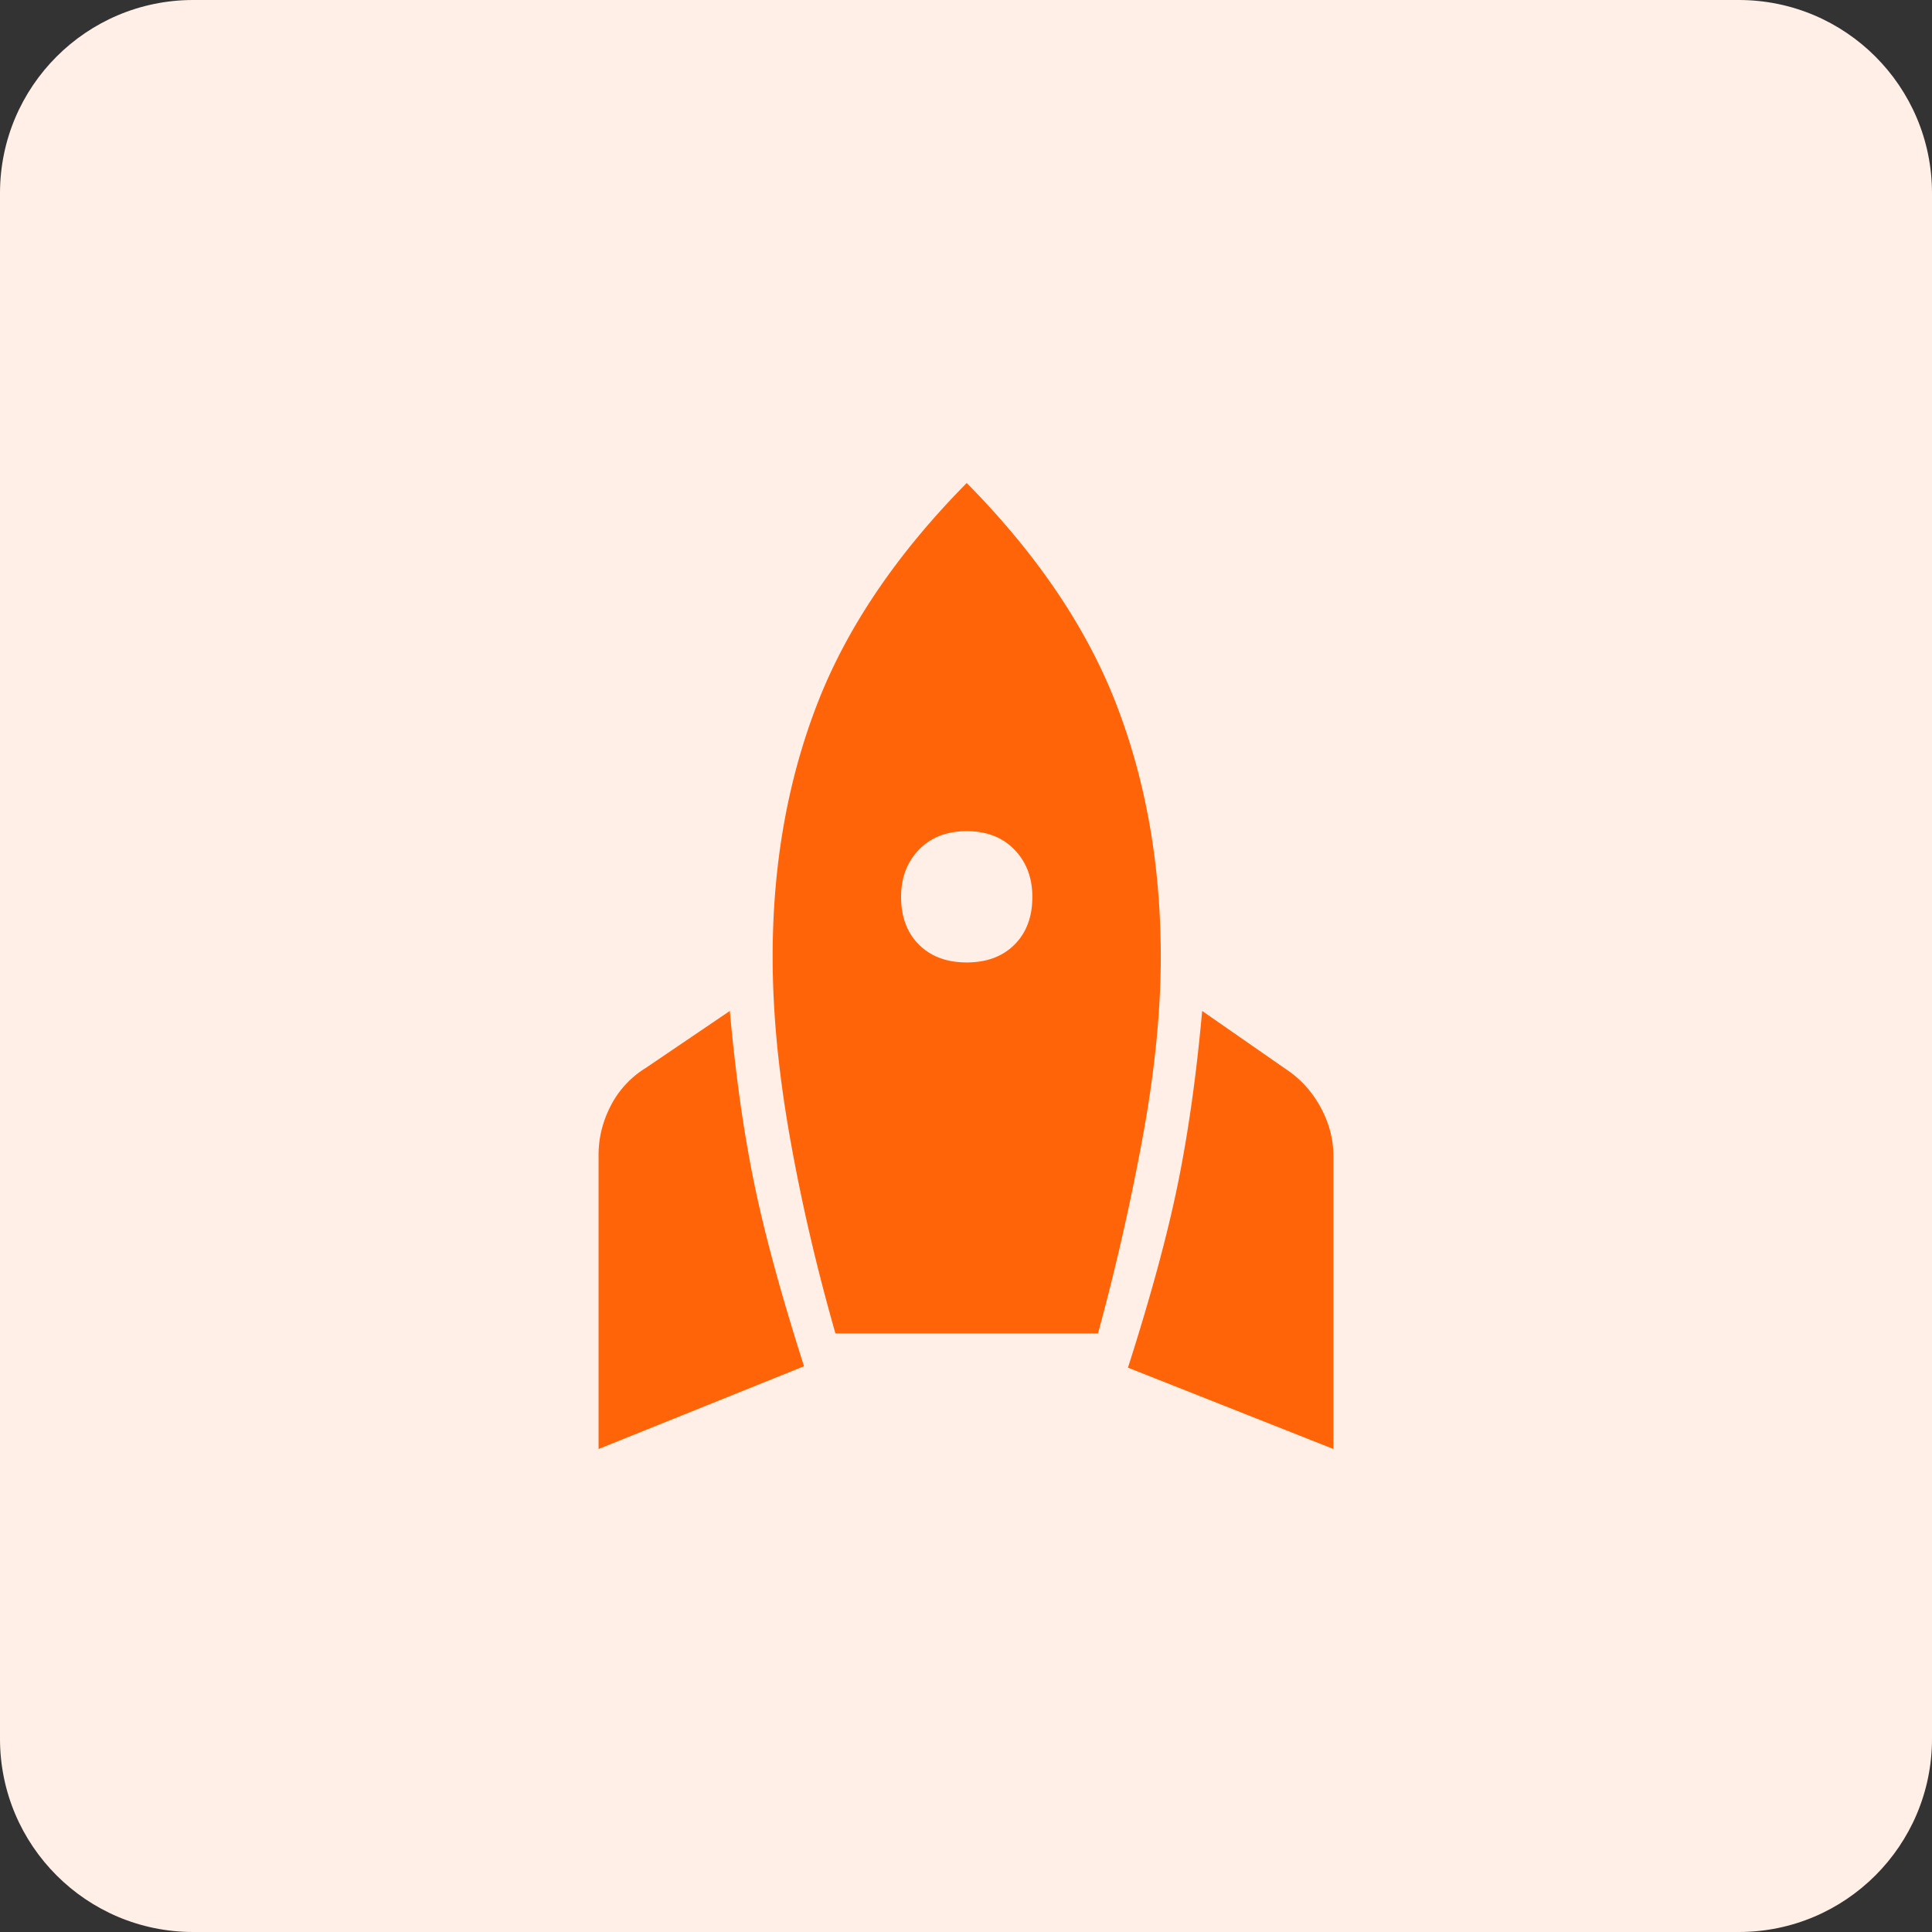
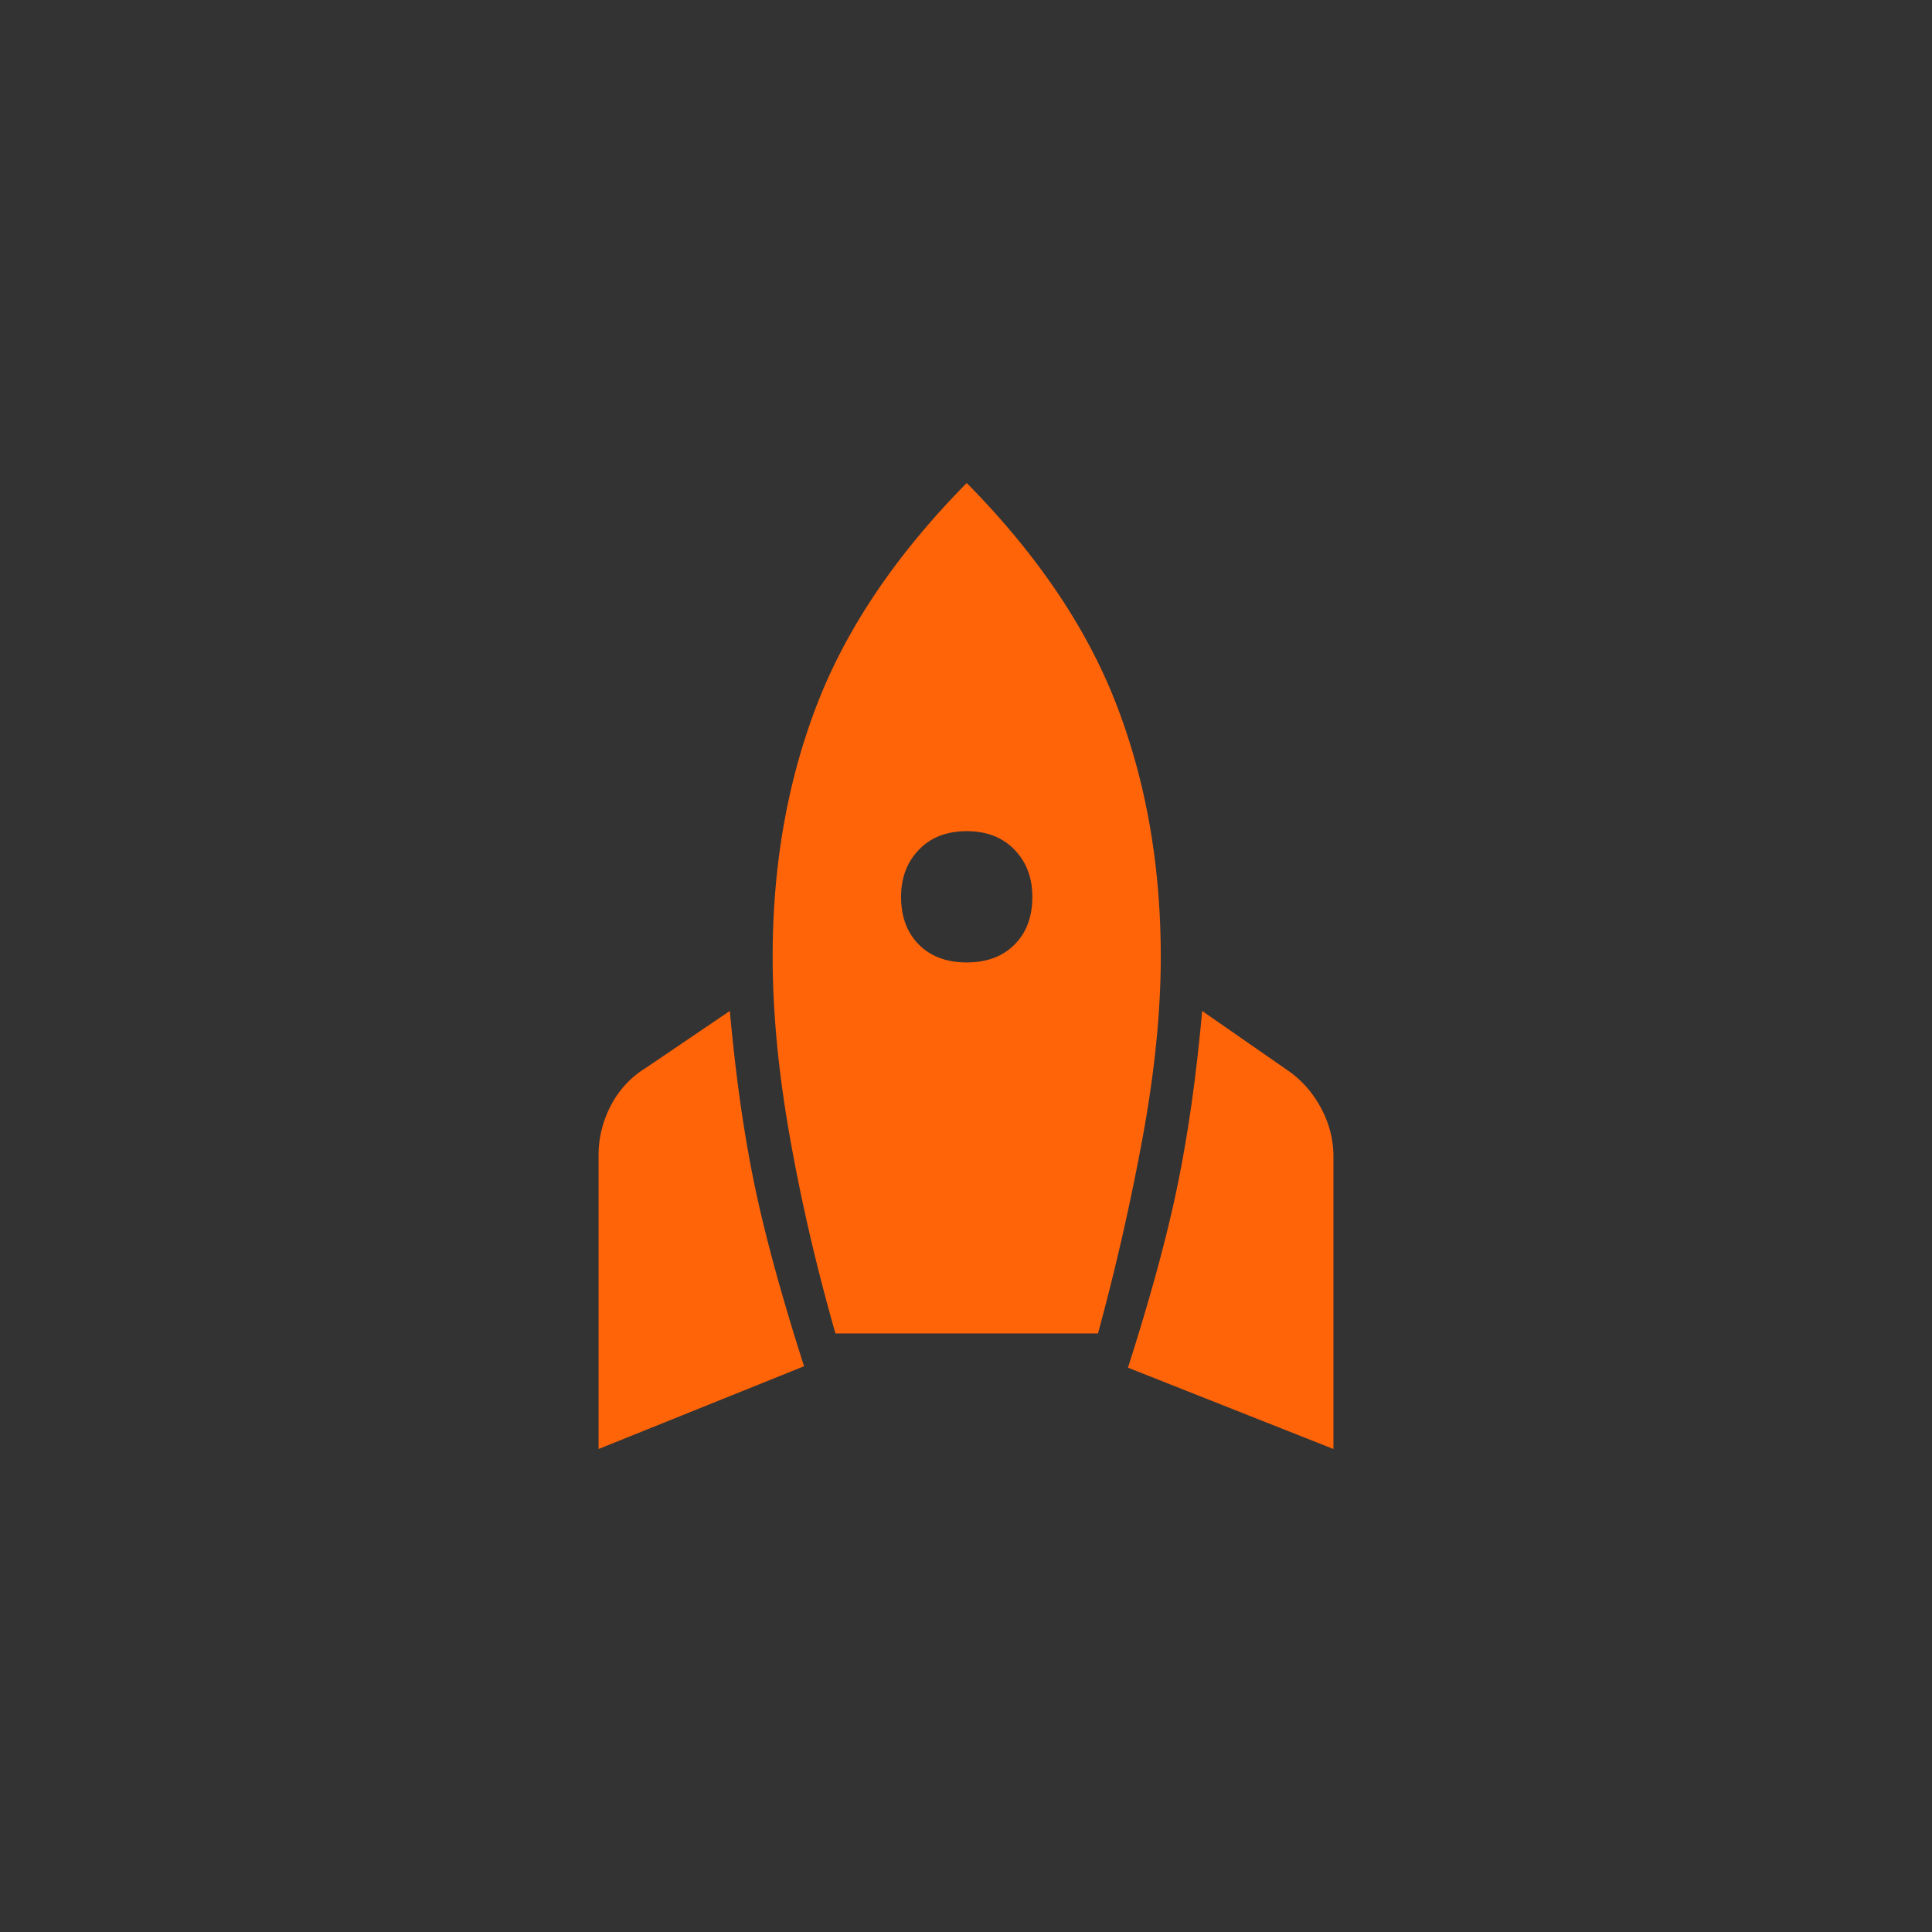
<svg xmlns="http://www.w3.org/2000/svg" viewBox="0 0 140 140">
  <rect x="0" y="0" width="140" height="140" fill="#333333" stroke="none" />
-   <path fill="#FFEFE6" d="M126 140H14c-7.732 0-14-6.268-14-14V14C0 6.268 6.268 0 14 0h112c7.732 0 14 6.268 14 14v112c0 7.732-6.268 14-14 14z" />
  <path fill="#FF6409" d="M43.375 105V83.7c0-1.241.293-2.43.879-3.567a6.916 6.916 0 0 1 2.533-2.74l6.1-4.136c.414 4.618 1 8.772 1.758 12.459.758 3.688 1.965 8.117 3.619 13.287L43.375 105zm17.164-8.375c-1.379-4.825-2.482-9.581-3.309-14.269s-1.241-9.03-1.241-13.028c0-6.617 1.068-12.701 3.205-18.25C61.332 45.529 64.951 40.17 70.052 35c5.101 5.17 8.72 10.529 10.857 16.078 2.137 5.549 3.205 11.632 3.205 18.25 0 3.929-.431 8.255-1.292 12.976a173.822 173.822 0 0 1-3.257 14.321H60.539zm9.513-26.883c1.448 0 2.602-.431 3.464-1.292.862-.862 1.292-2.016 1.292-3.464 0-1.379-.431-2.516-1.292-3.412-.862-.896-2.016-1.344-3.464-1.344s-2.602.448-3.464 1.344c-.862.896-1.292 2.033-1.292 3.412 0 1.448.431 2.602 1.292 3.464.862.861 2.016 1.292 3.464 1.292zM96.625 105l-14.889-5.894c1.654-5.17 2.861-9.616 3.619-13.338.758-3.722 1.344-7.893 1.758-12.511l6.1 4.239c1.034.689 1.861 1.603 2.482 2.74.62 1.137.931 2.326.931 3.567V105z" />
</svg>